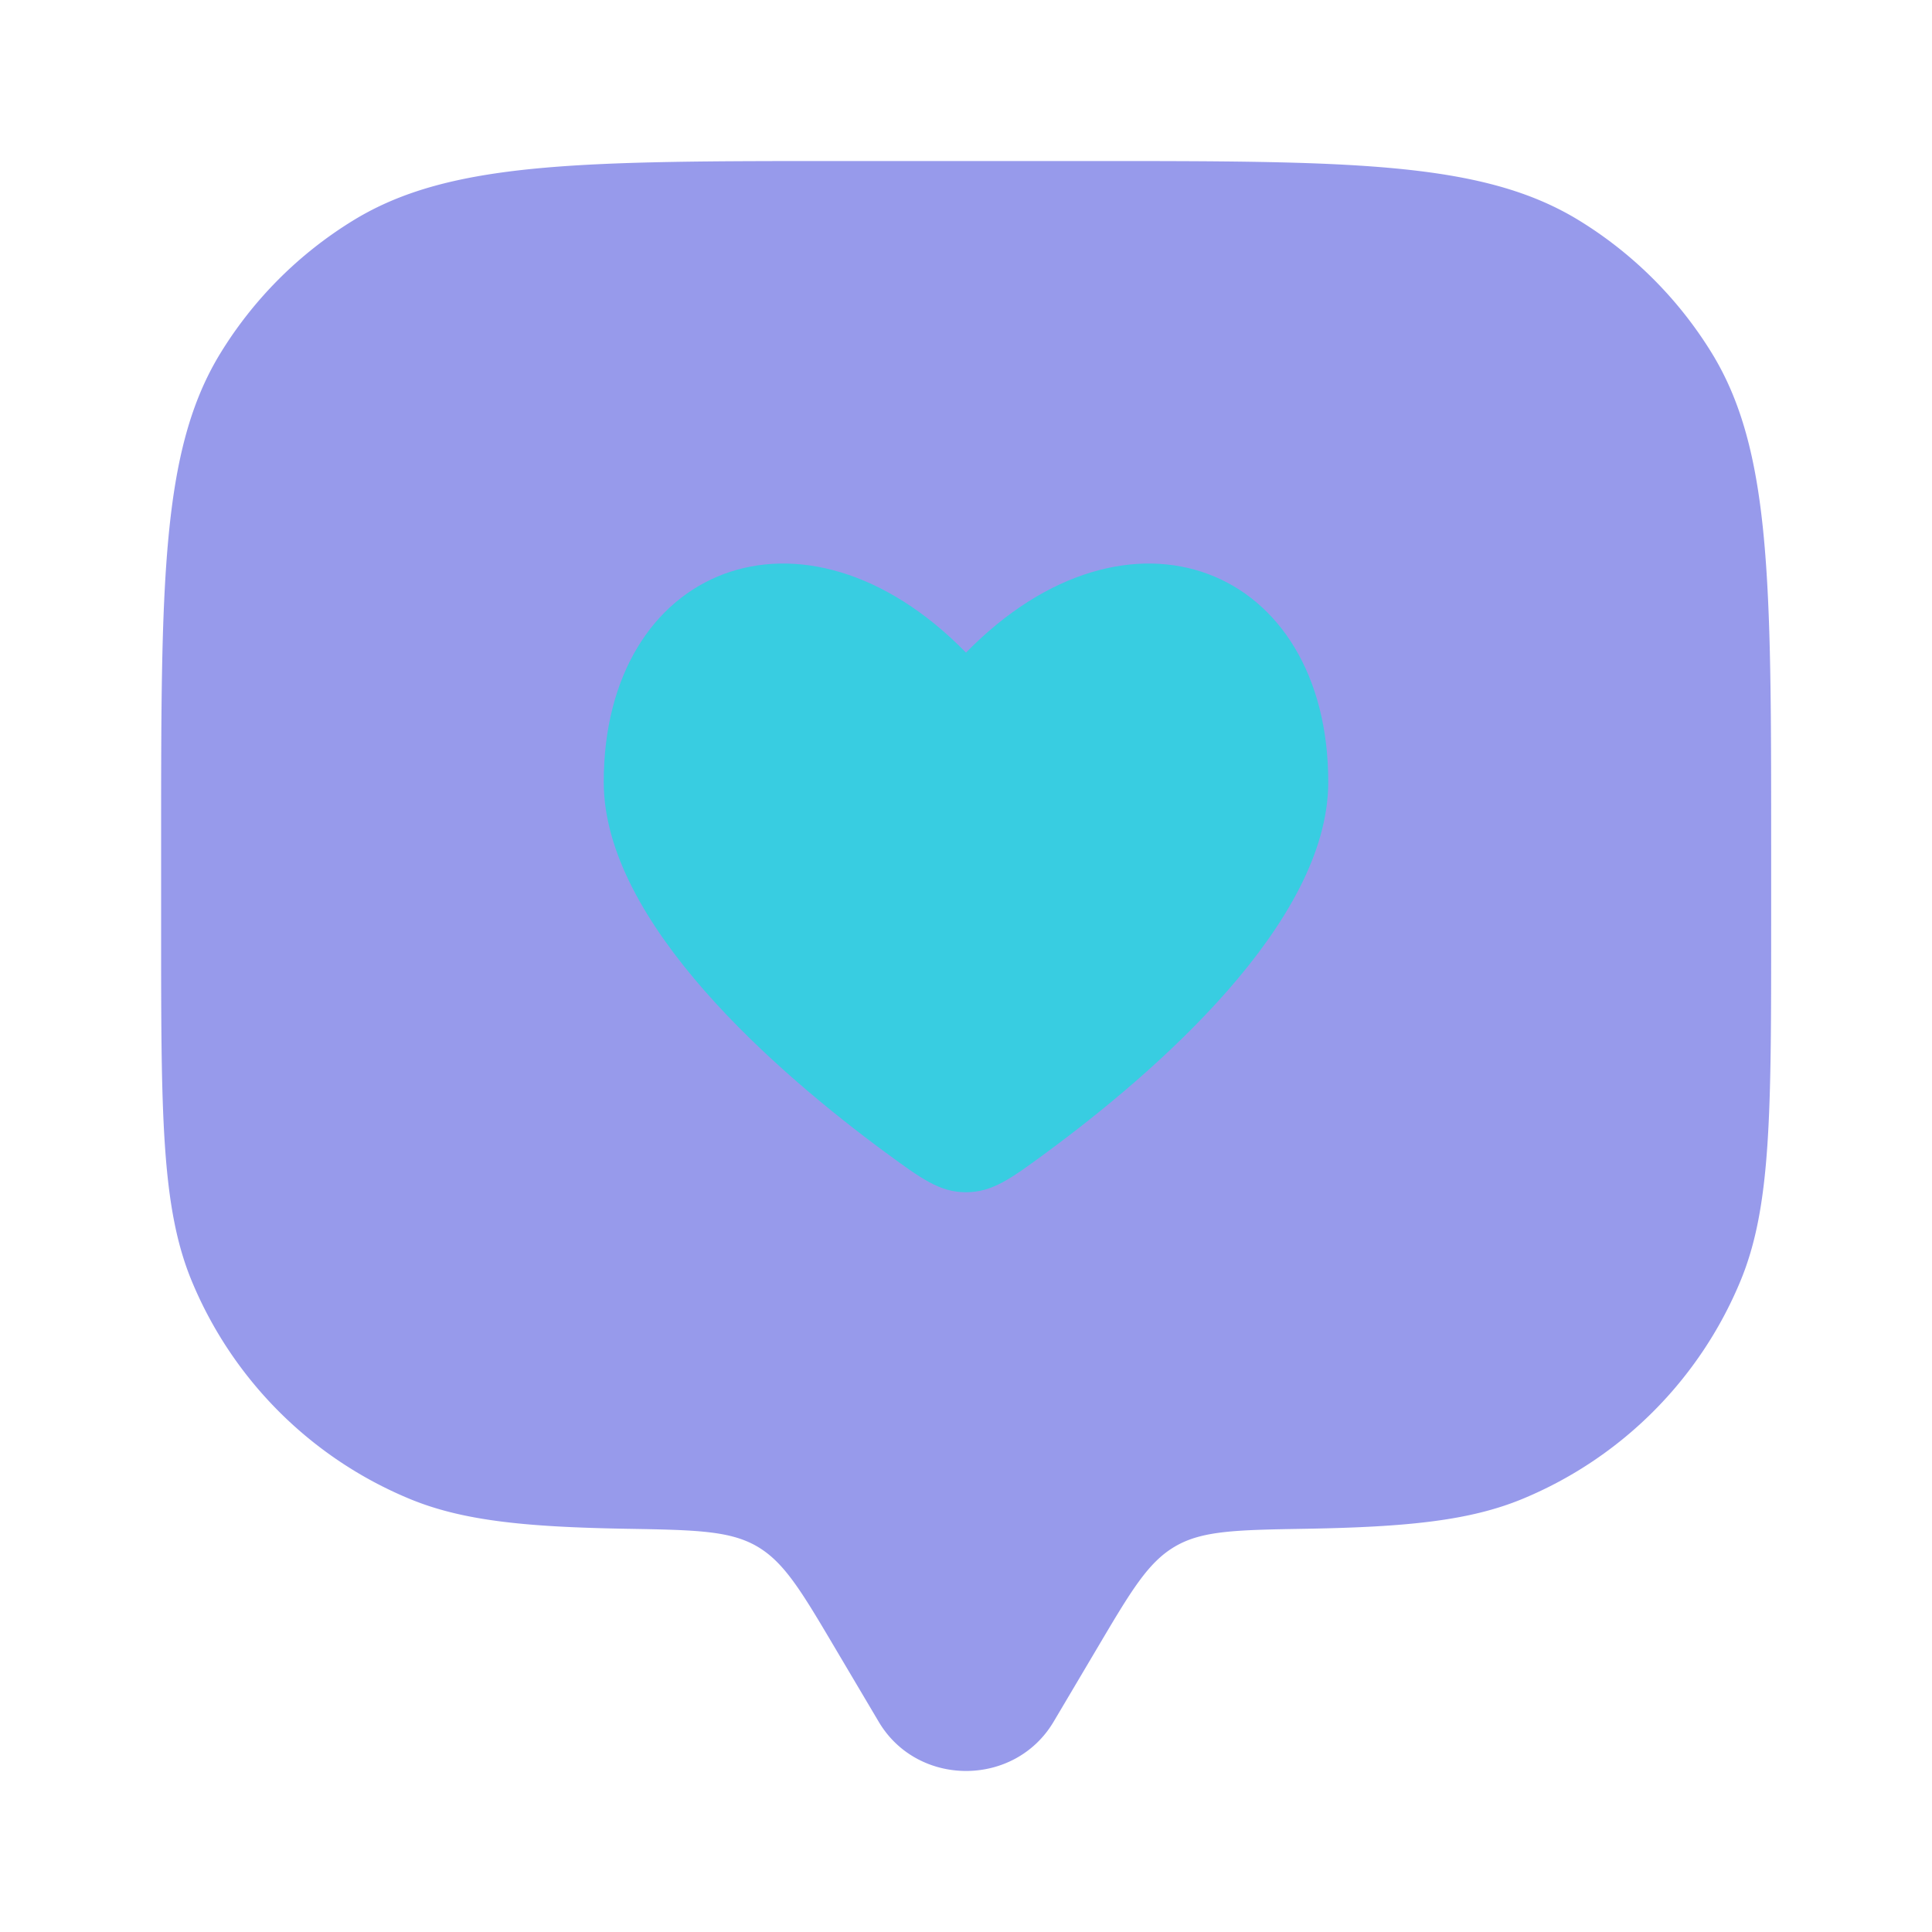
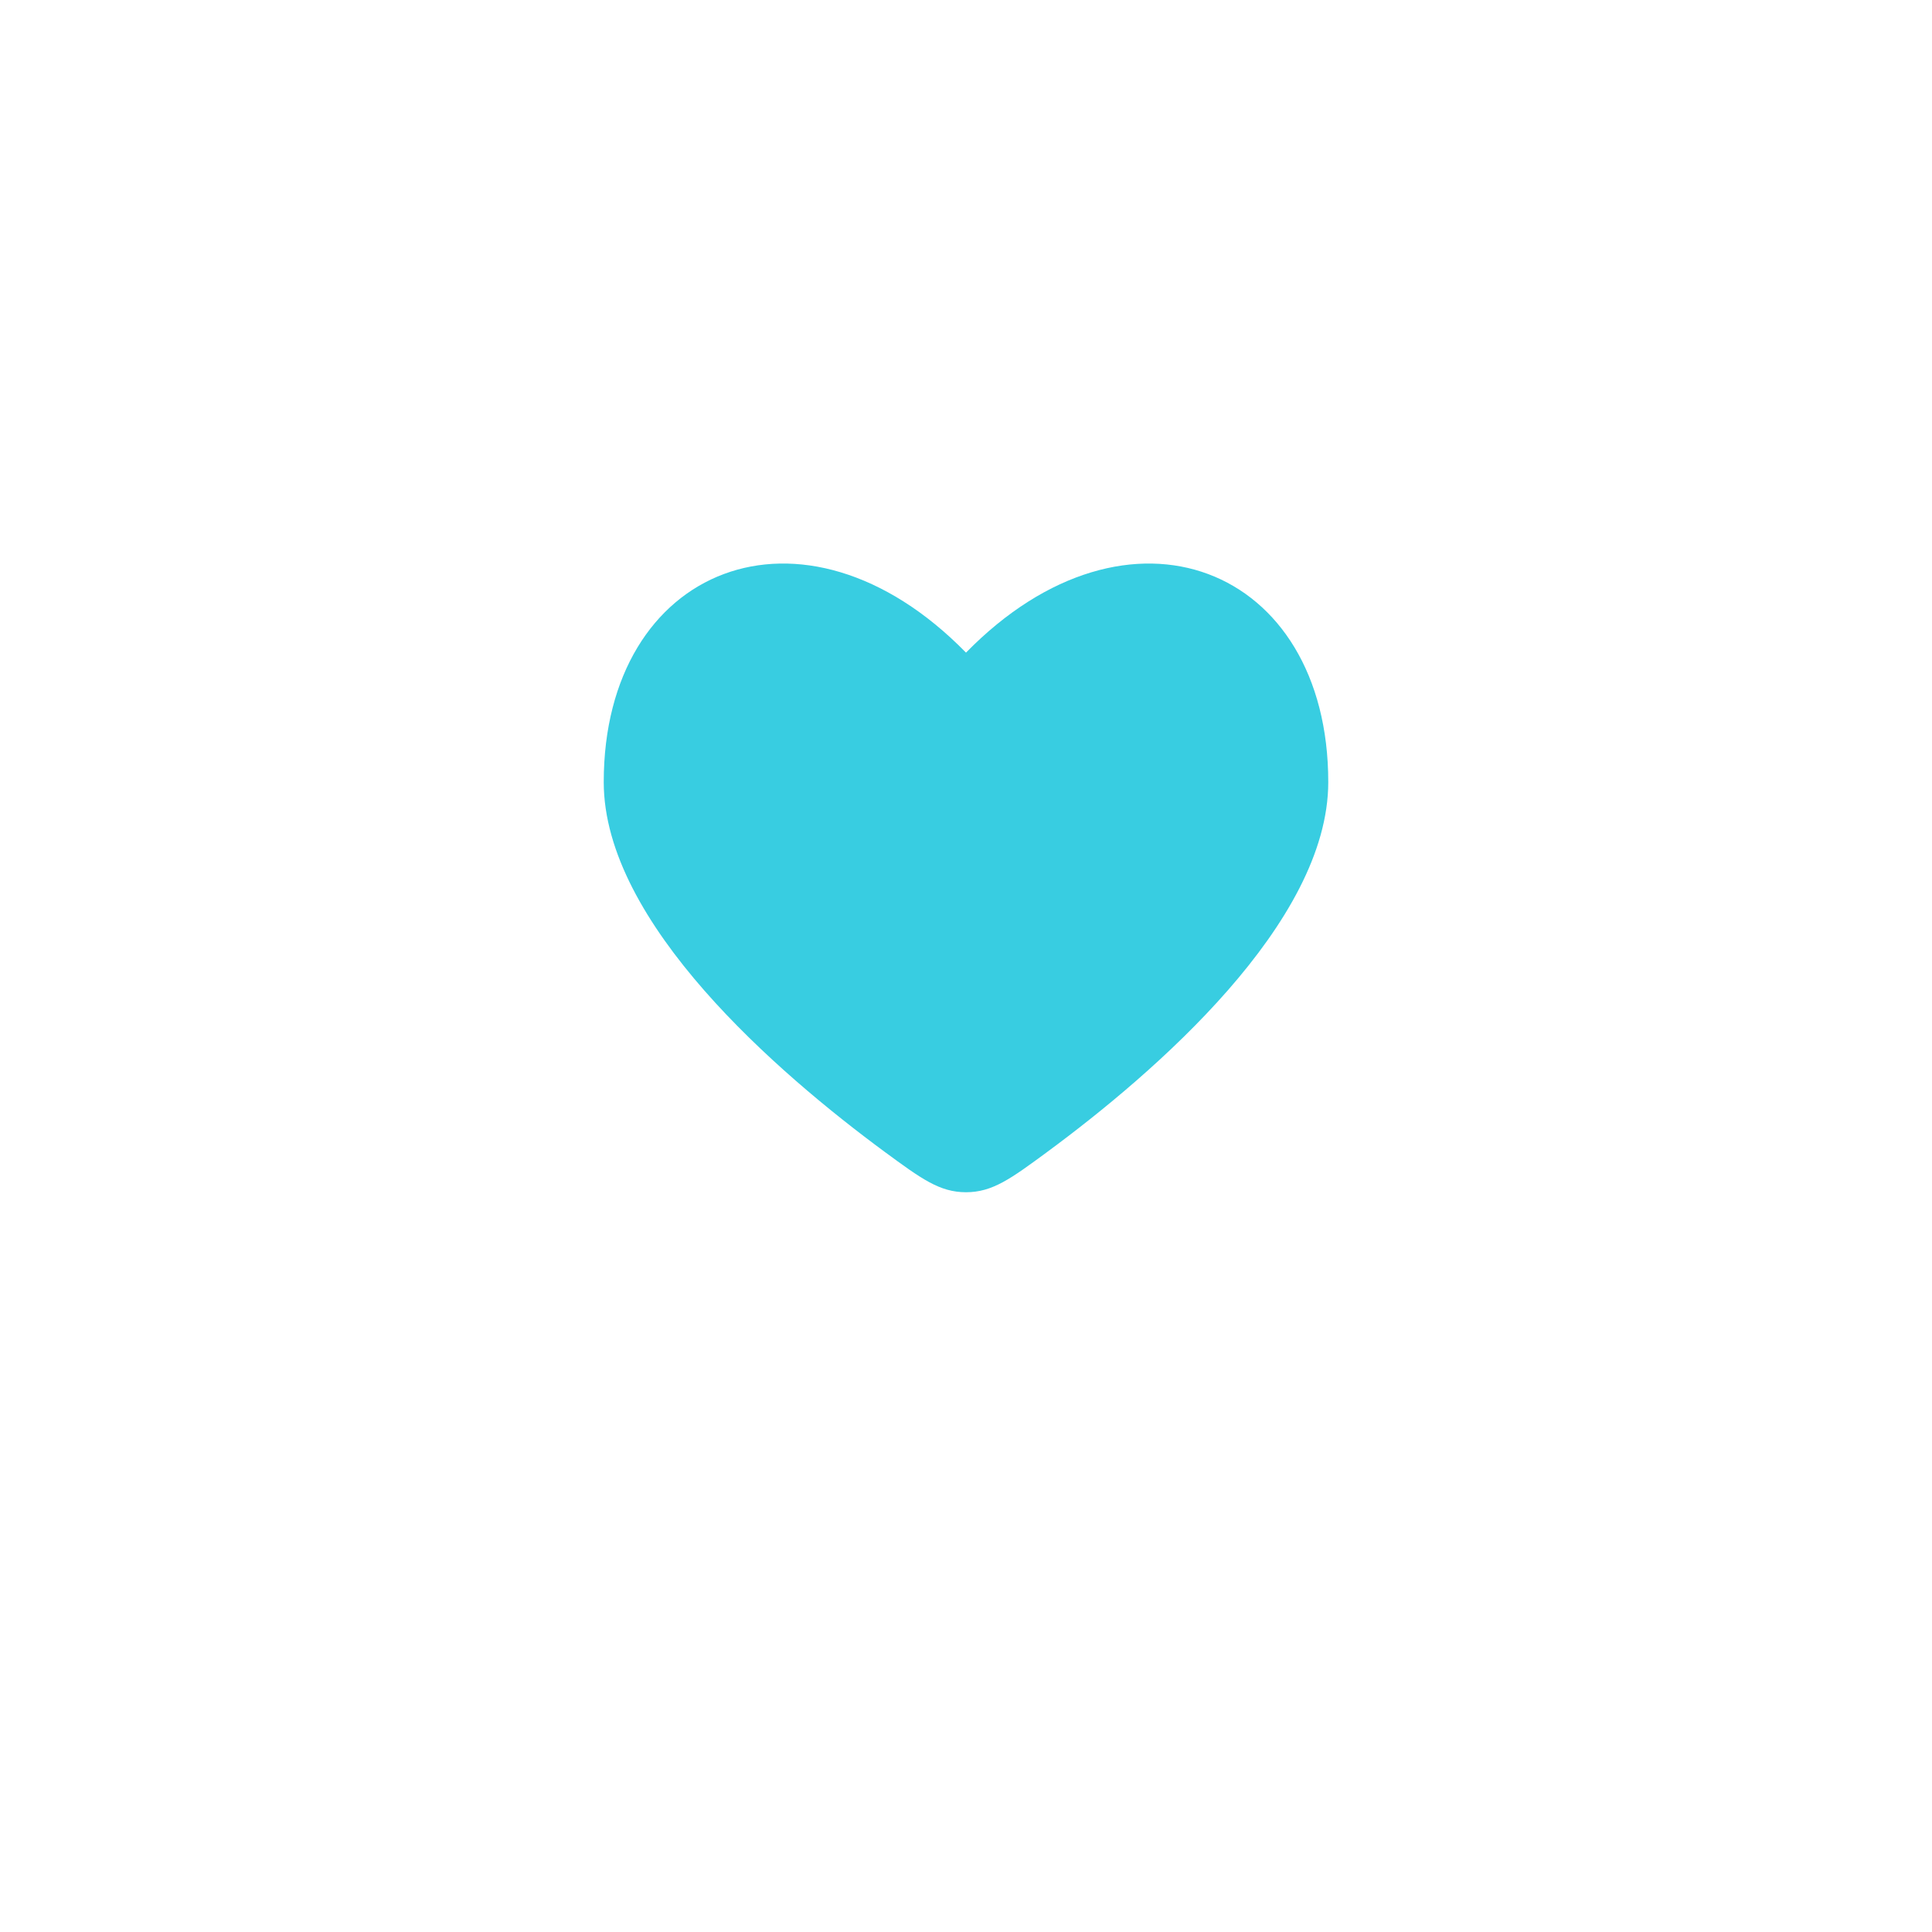
<svg xmlns="http://www.w3.org/2000/svg" width="81" height="81" fill="none">
-   <path fill="#3037D8" d="m46.004 69.093-1.83 3.09c-1.633 2.754-5.707 2.754-7.335 0l-1.83-3.09c-1.418-2.398-2.131-3.596-3.27-4.26-1.137-.66-2.575-.689-5.442-.738-4.24-.073-6.898-.332-9.125-1.255a16.876 16.876 0 0 1-9.133-9.133c-1.284-3.102-1.284-7.03-1.284-14.896v-3.373c0-11.049 0-16.573 2.487-20.631a16.876 16.876 0 0 1 5.573-5.569c4.058-2.487 9.578-2.487 20.626-2.487h10.125c11.049 0 16.573 0 20.631 2.487 2.268 1.39 4.18 3.3 5.573 5.569 2.487 4.058 2.487 9.582 2.487 20.63v3.374c0 7.865 0 11.794-1.288 14.896a16.876 16.876 0 0 1-9.133 9.133c-2.227.923-4.884 1.182-9.12 1.255-2.872.049-4.306.073-5.444.737-1.142.665-1.85 1.864-3.268 4.261Z" opacity=".5" />
  <path fill="#38CDE1" d="M37.09 48.292c-4.475-3.3-11.778-9.59-11.778-15.503 0-9.036 8.356-12.41 15.188-5.427 6.832-6.982 15.188-3.609 15.188 5.427 0 5.913-7.303 12.203-11.778 15.503-1.535 1.13-2.3 1.693-3.41 1.693-1.11 0-1.875-.567-3.41-1.693Z" />
</svg>